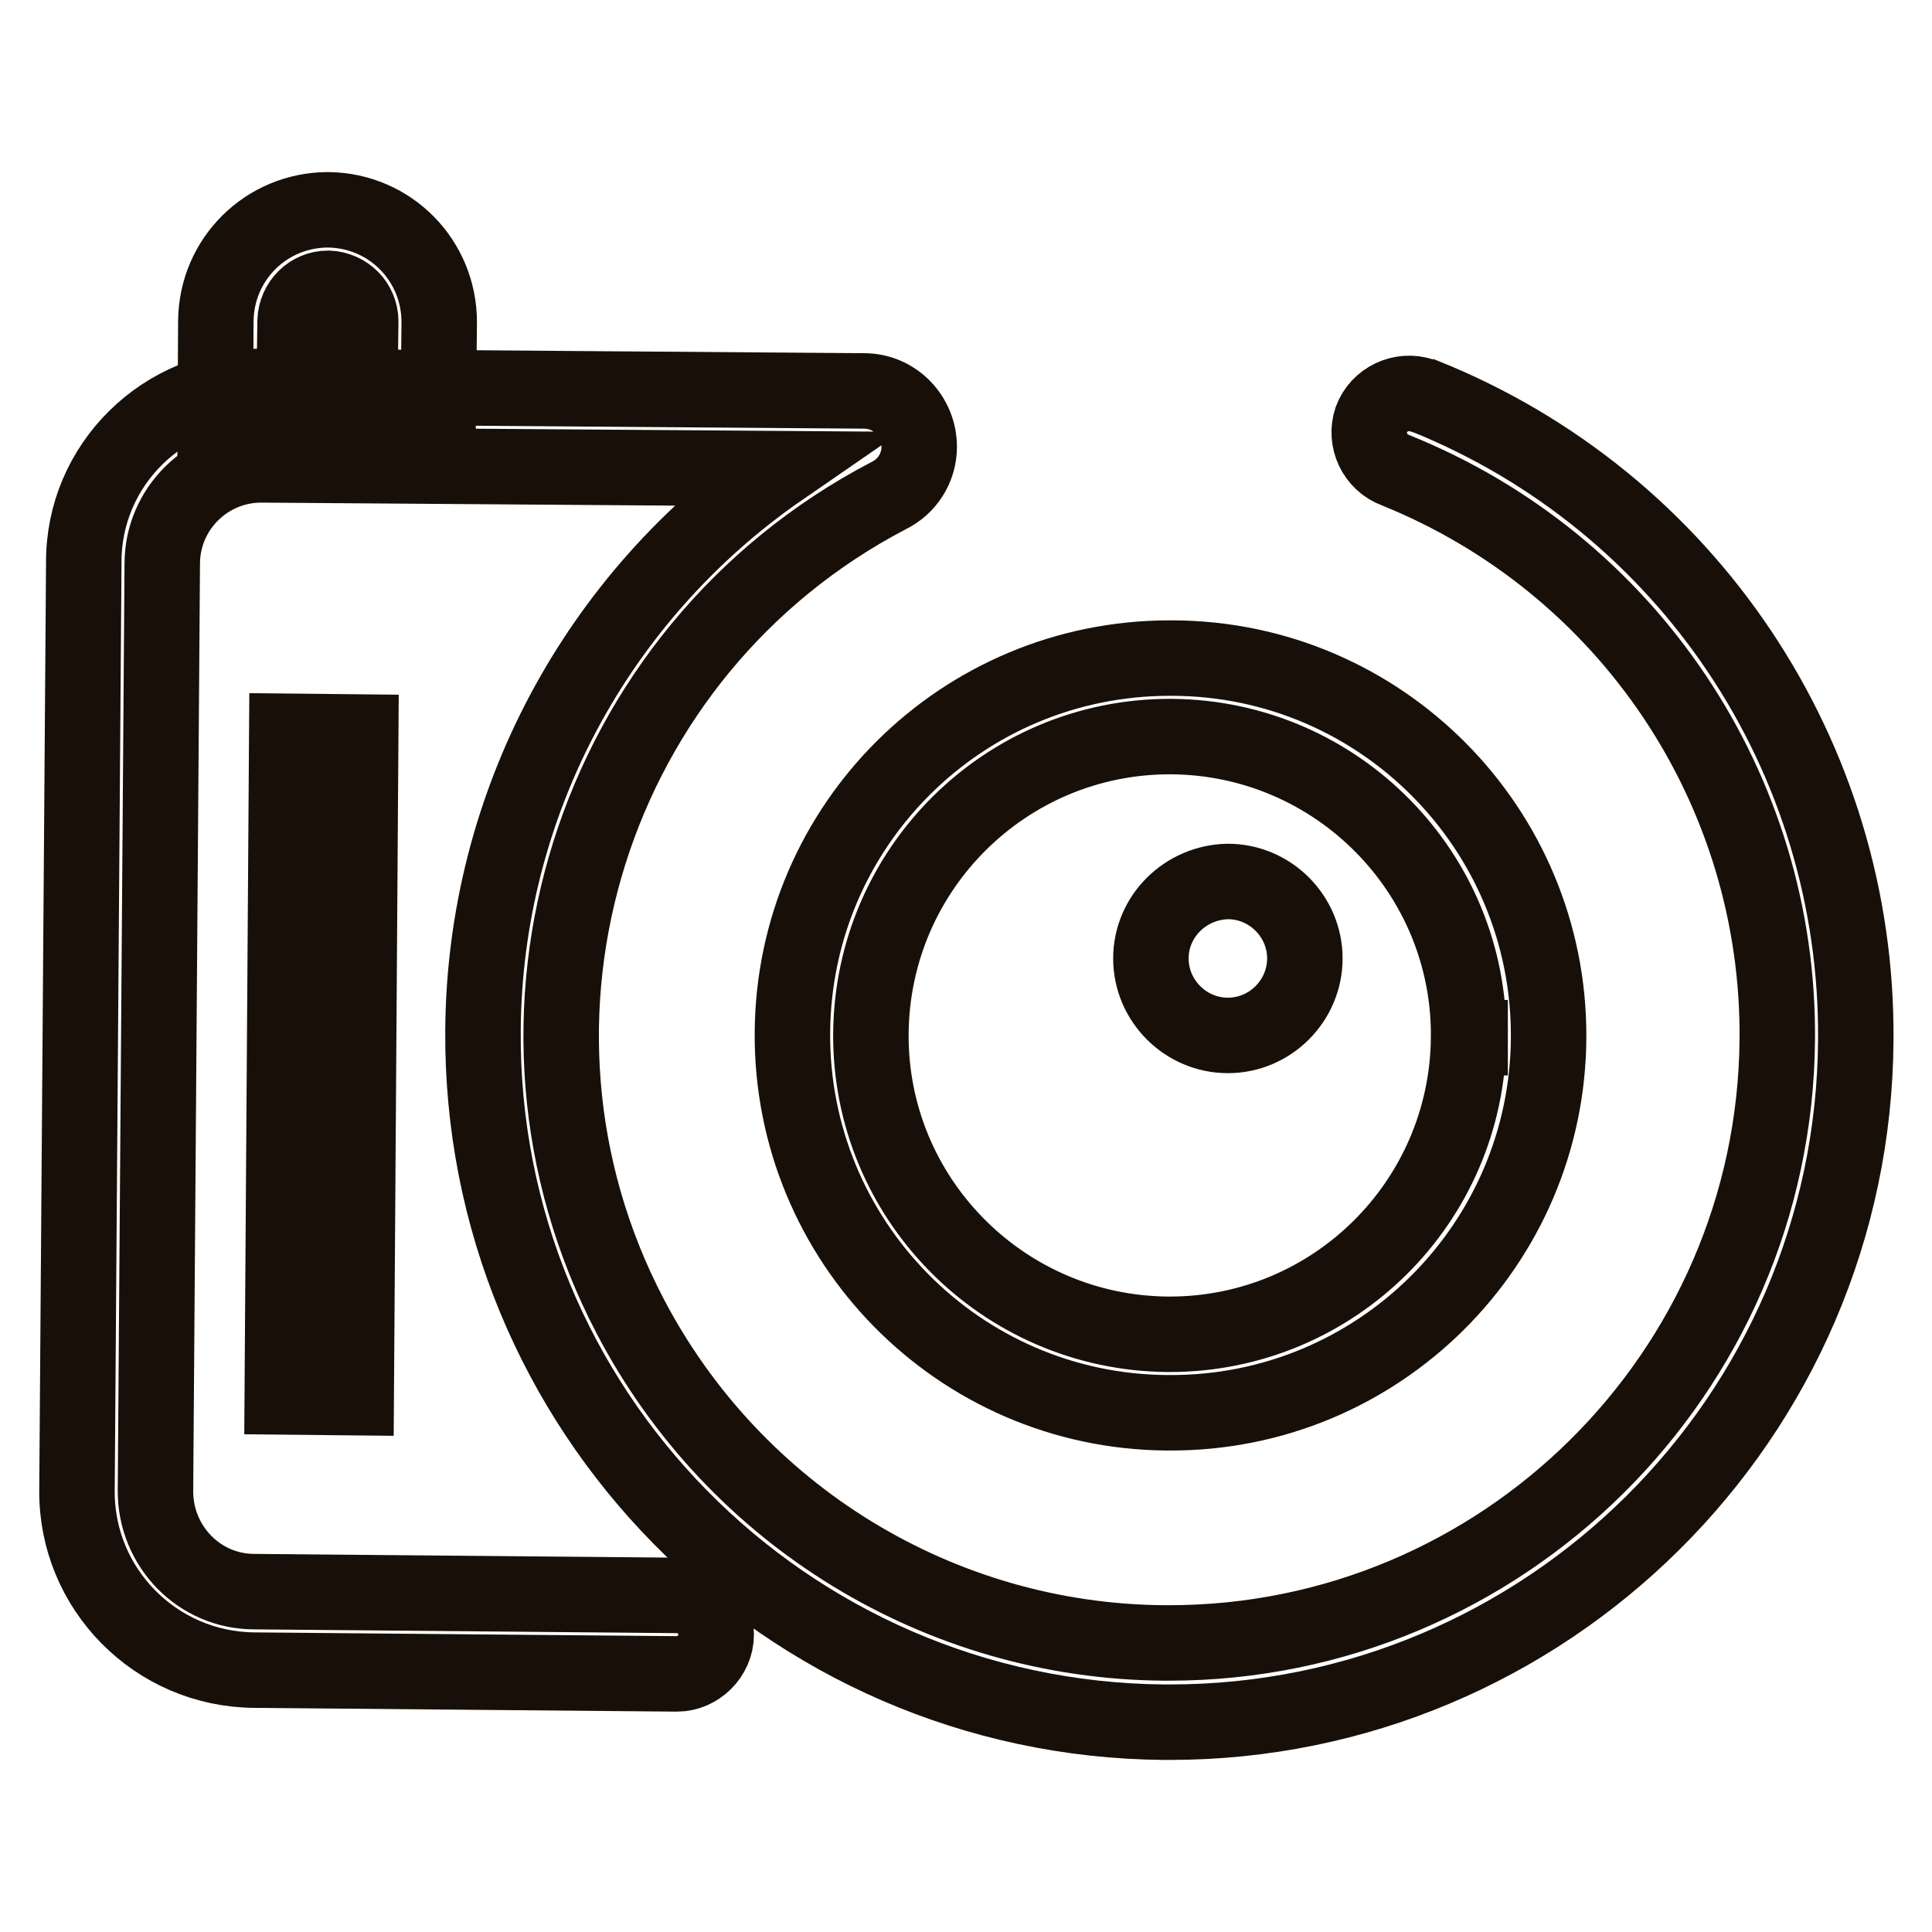
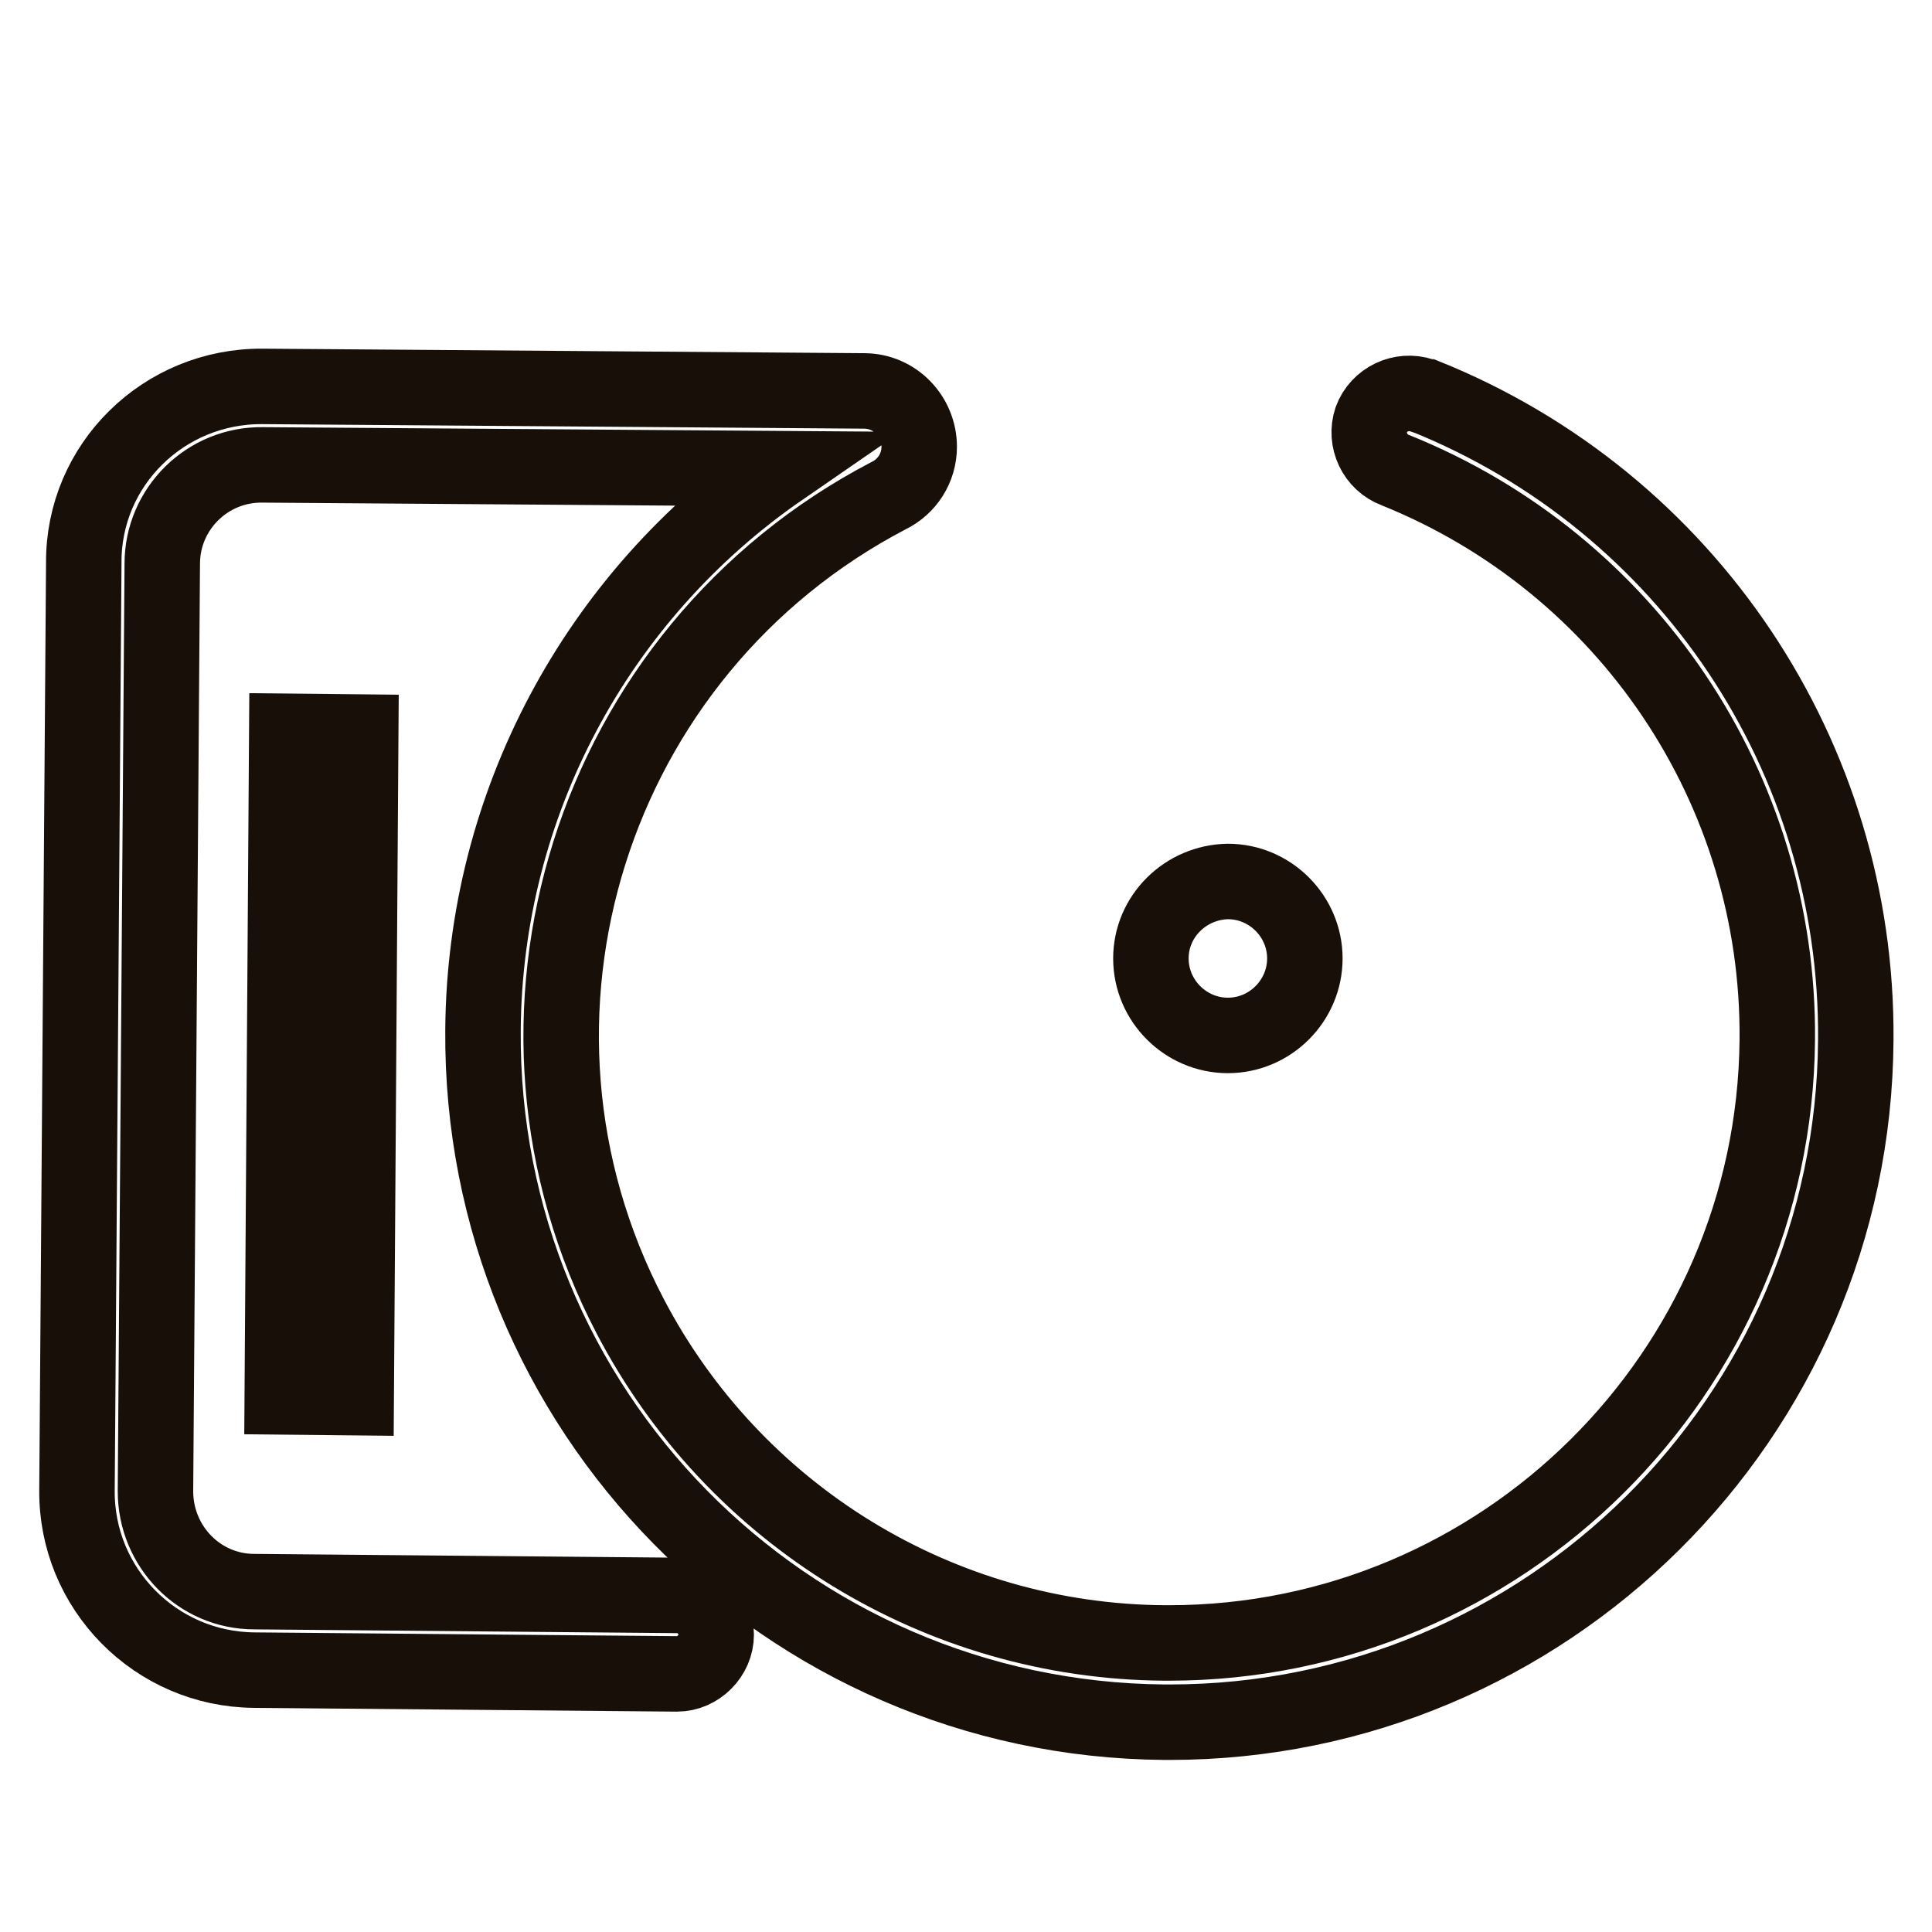
<svg xmlns="http://www.w3.org/2000/svg" version="1.1" x="0px" y="0px" viewBox="0 0 256 256" enable-background="new 0 0 256 256" xml:space="preserve">
  <g>
    <path stroke-width="10" fill-opacity="0" stroke="#181008" d="M155,228.2h-0.7c-50.3-0.4-90.7-41.5-90.3-91.7c0.2-29.8,15-57.5,39.5-74.4l-68.7-0.5 c-7.3-0.1-13.3,5.8-13.3,13.1c0,0,0,0,0,0l-0.9,122.9c0,7.3,5.8,13.3,13.1,13.3l56,0.5c2.9,0,5.2,2.4,5.2,5.2s-2.4,5.2-5.2,5.2h0 l-56-0.5c-13.1-0.1-23.6-10.8-23.5-23.8l0.9-122.9C11,61.6,21.7,51.1,34.8,51.2c0,0,0,0,0,0l79.7,0.6c4.1,0,7.3,3.4,7.3,7.4 c0,2.8-1.6,5.3-4.1,6.5C78.3,86.3,62.9,135,83.5,174.4c13.8,26.4,41,43.1,70.8,43.3h0.6c44.1,0,80.2-35.7,80.6-79.9 c0.3-33.2-19.8-63.1-50.6-75.5c-2.7-1-4.1-4-3.2-6.7c1-2.7,4-4.1,6.7-3.2c0.1,0,0.2,0.1,0.4,0.1c34.8,14,57.4,47.8,57.1,85.3 C245.6,187.9,204.8,228.2,155,228.2L155,228.2z" />
-     <path stroke-width="10" fill-opacity="0" stroke="#181008" d="M155,187.2h-0.4c-27.6-0.2-49.8-22.8-49.6-50.4c0.2-27.5,22.5-49.6,50-49.6h0.4 c27.6,0.1,49.9,22.6,49.8,50.2C205.1,165,182.6,187.3,155,187.2L155,187.2L155,187.2z M155,97.6c-21.7,0-39.4,17.5-39.6,39.3 c-0.2,21.8,17.4,39.7,39.3,39.9h0.3c21.7,0,39.4-17.5,39.6-39.3l5.2,0l-5.2,0c0.2-21.8-17.4-39.7-39.3-39.9H155z" />
    <path stroke-width="10" fill-opacity="0" stroke="#181008" d="M152.5,127c0,5.6,4.6,10.2,10.2,10.2c5.6,0,10.2-4.6,10.2-10.2c0-5.6-4.6-10.2-10.2-10.2 C157.1,116.9,152.5,121.4,152.5,127z" />
-     <path stroke-width="10" fill-opacity="0" stroke="#181008" d="M58,60.8l-29.5-0.2l0.1-18.1c0.1-8.2,6.7-14.7,14.9-14.7c8.2,0.1,14.7,6.7,14.7,14.9L58,60.8z M39,50.2 l8.7,0.1l0.1-7.7c0-2.4-1.9-4.3-4.3-4.4c-2.4,0-4.3,1.9-4.4,4.3L39,50.2z" />
    <path stroke-width="10" fill-opacity="0" stroke="#181008" d="M38,96.9l9.8,0.1l-0.6,88.2l-9.8-0.1L38,96.9z" />
  </g>
</svg>